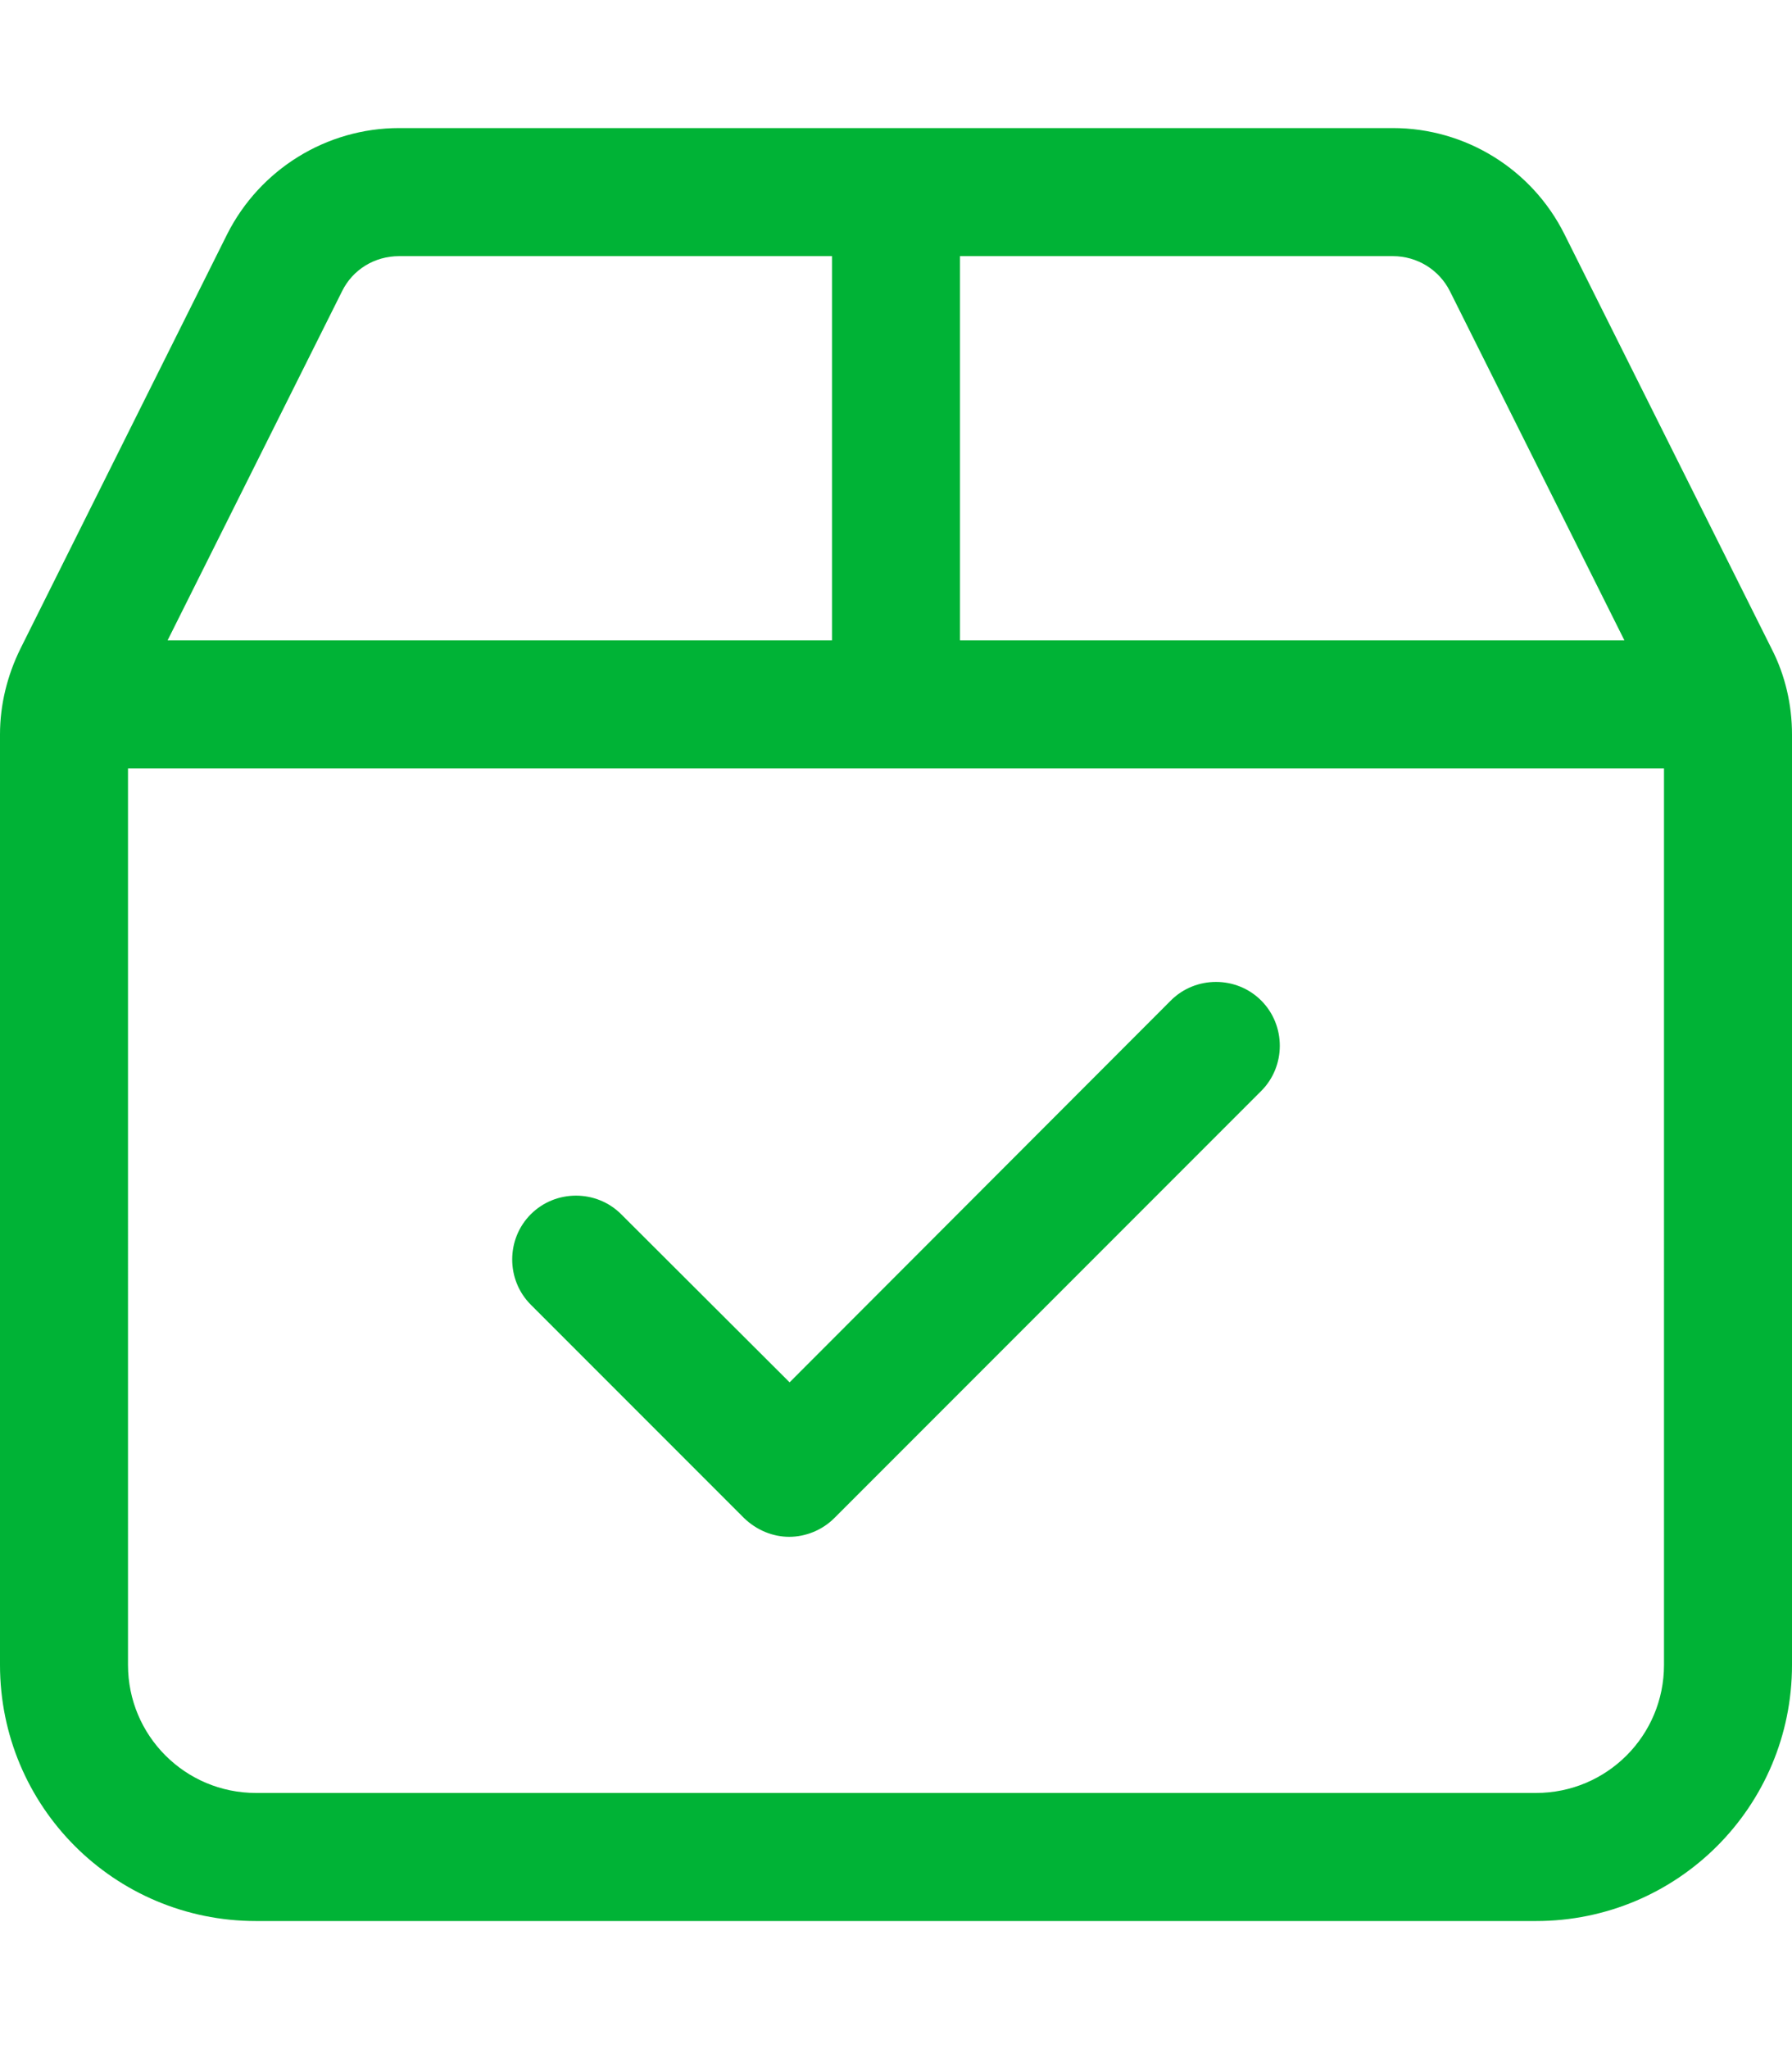
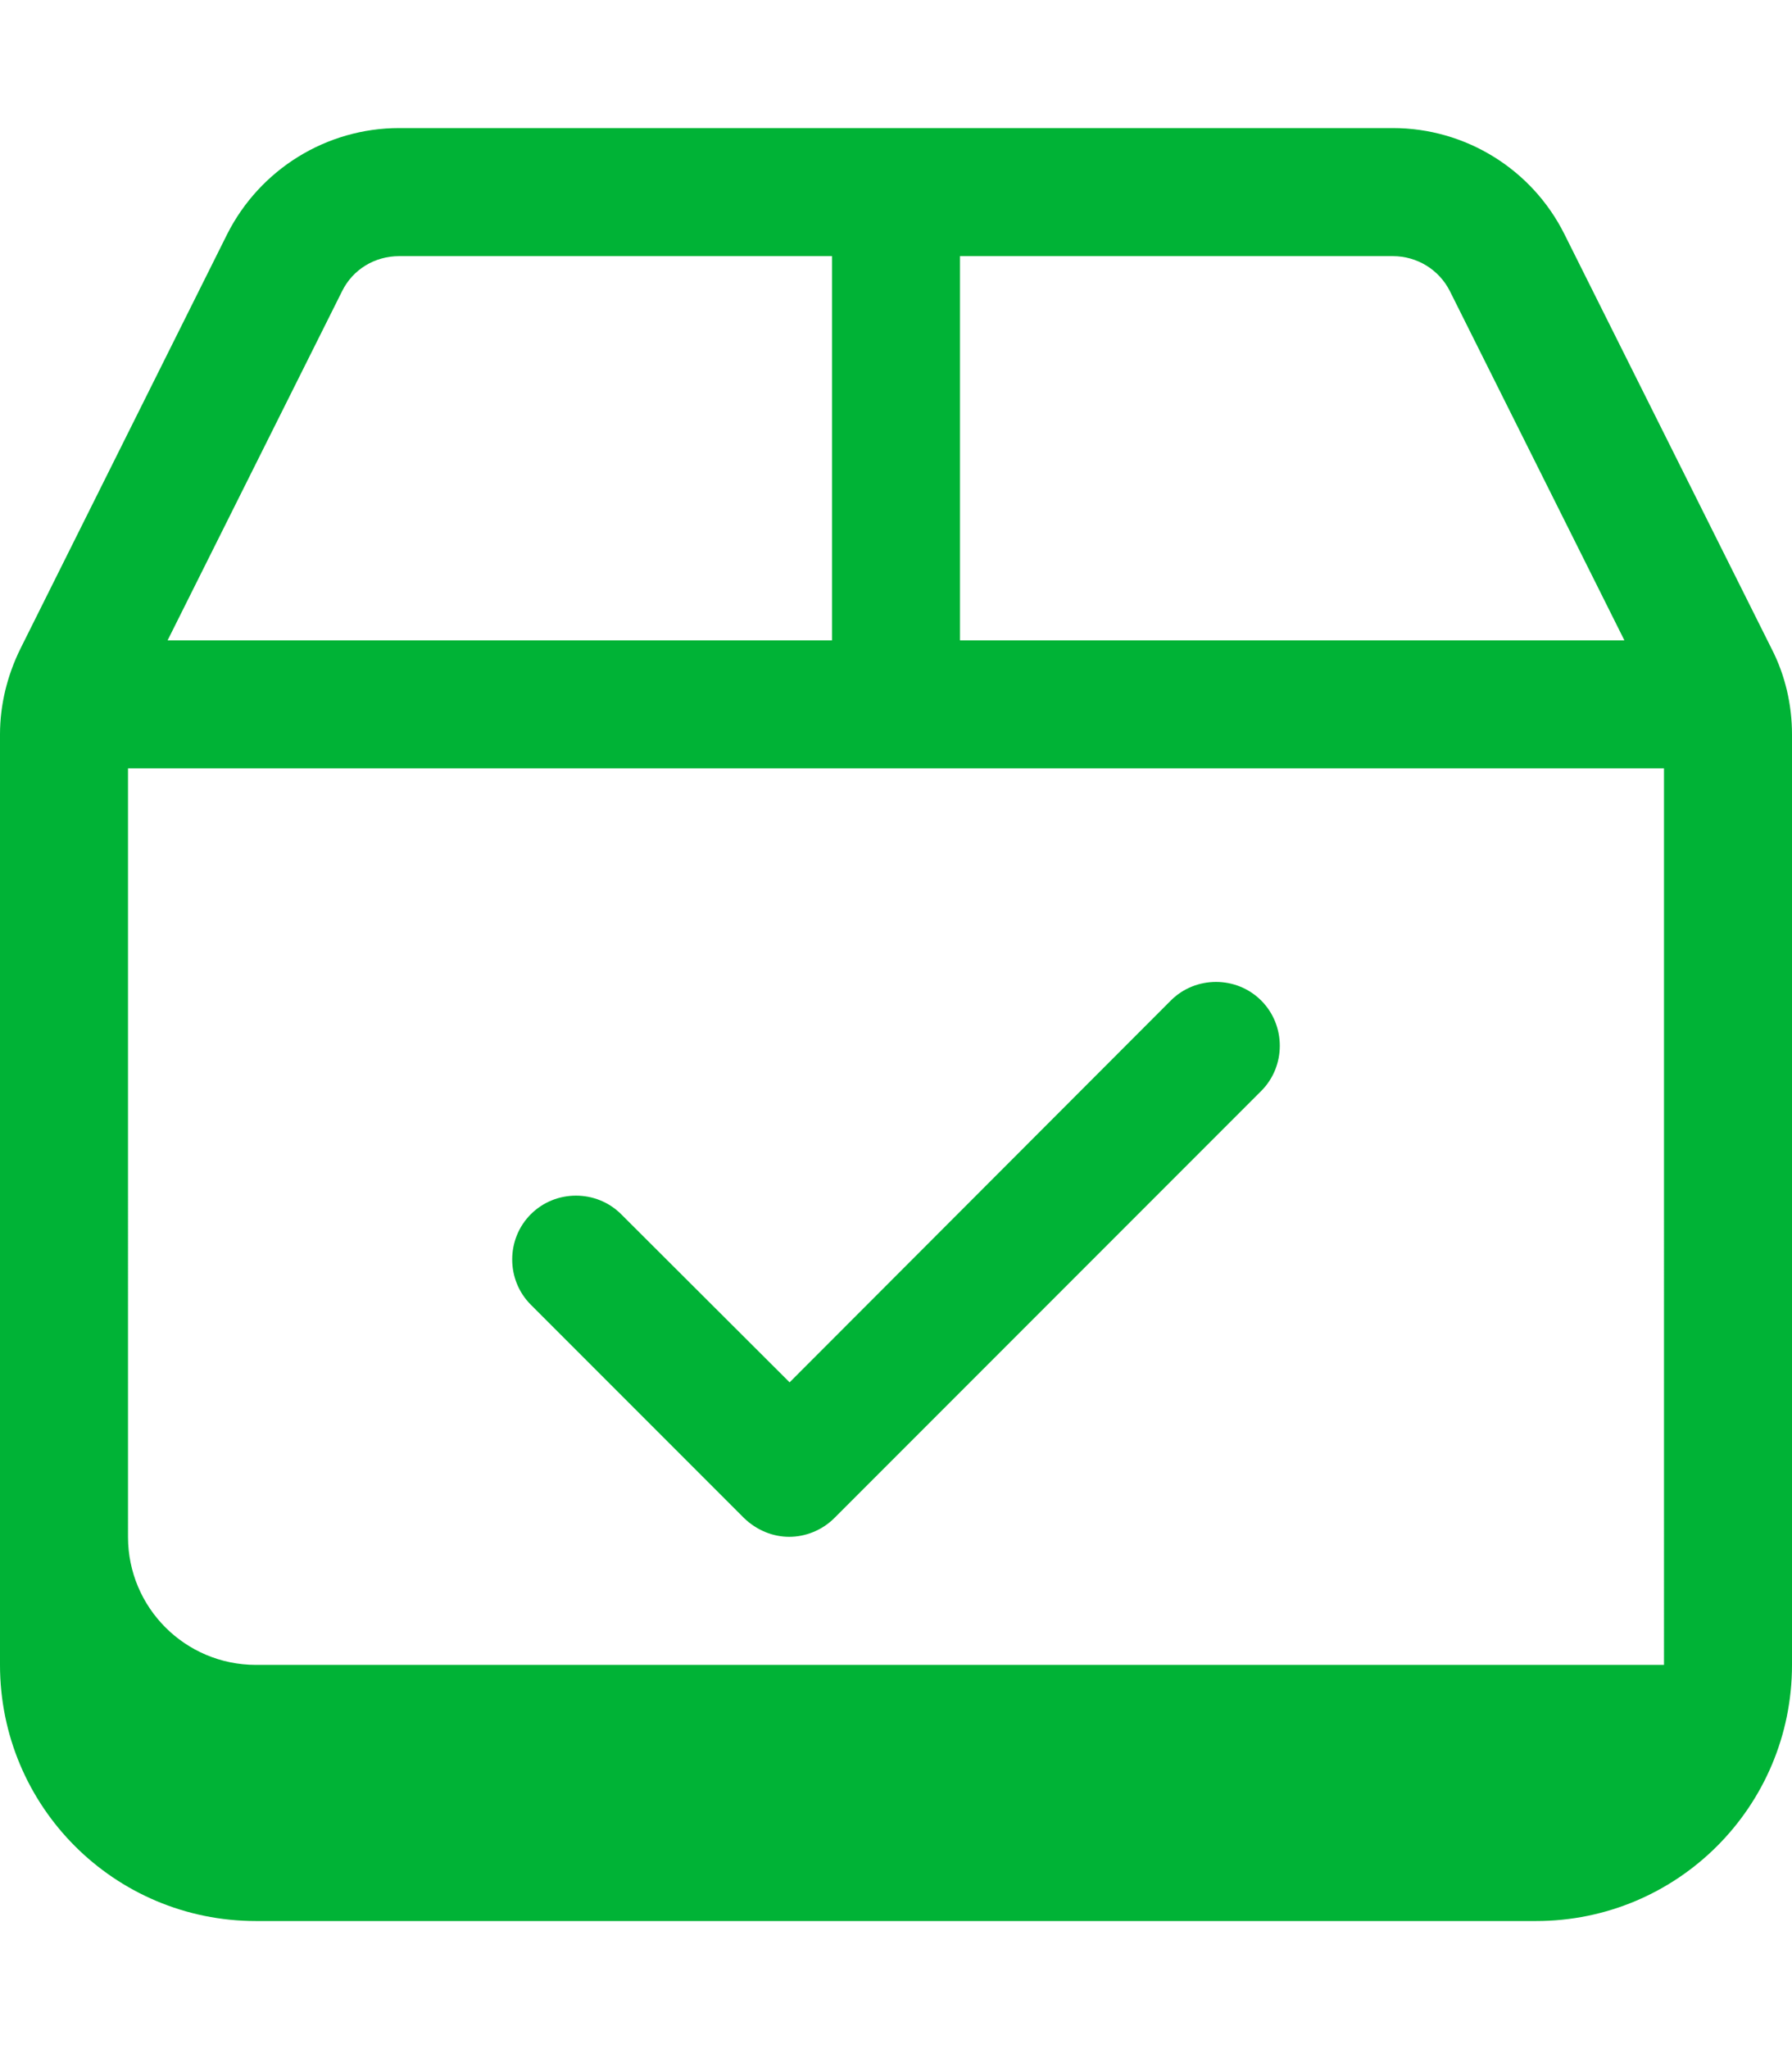
<svg xmlns="http://www.w3.org/2000/svg" version="1.1" id="Layer_1" x="0px" y="0px" viewBox="0 0 448 512" style="enable-background:new 0 0 448 512;" xml:space="preserve">
  <style type="text/css">
	.st0{fill:#00B336;}
</style>
-   <path class="st0" d="M442.9,162.1L391.1,58.5C383,42.3,366.4,32,348.2,32H99.8C81.6,32,65,42.3,56.8,58.5L5.1,162.1  c-3.3,6.7-5.1,14-5.1,21.4V416c0,35.4,28.6,64,64,64h320c35.4,0,64-28.6,64-64V183.5C448,176.1,446.3,168.7,442.9,162.1z M240,64  h108.2c6.1,0,11.6,3.4,14.3,8.8l43.6,87.2H240V64z M85.5,72.8c2.7-5.5,8.2-8.8,14.3-8.8H208v96H41.9L85.5,72.8z M416,416  c0,17.7-14.3,32-32,32H64c-17.7,0-32-14.3-32-32V192h384V416z M186,379.3c3.2,3.1,7.3,4.7,11.3,4.7s8.2-1.6,11.3-4.7l106.7-106.7  c6.2-6.2,6.2-16.4,0-22.6s-16.4-6.2-22.6,0l-95.3,95.4l-42.1-42c-6.2-6.2-16.4-6.2-22.6,0s-6.2,16.4,0,22.6L186,379.3z" />
+   <path class="st0" d="M442.9,162.1L391.1,58.5C383,42.3,366.4,32,348.2,32H99.8C81.6,32,65,42.3,56.8,58.5L5.1,162.1  c-3.3,6.7-5.1,14-5.1,21.4V416c0,35.4,28.6,64,64,64h320c35.4,0,64-28.6,64-64V183.5C448,176.1,446.3,168.7,442.9,162.1z M240,64  h108.2c6.1,0,11.6,3.4,14.3,8.8l43.6,87.2H240V64z M85.5,72.8c2.7-5.5,8.2-8.8,14.3-8.8H208v96H41.9L85.5,72.8z M416,416  H64c-17.7,0-32-14.3-32-32V192h384V416z M186,379.3c3.2,3.1,7.3,4.7,11.3,4.7s8.2-1.6,11.3-4.7l106.7-106.7  c6.2-6.2,6.2-16.4,0-22.6s-16.4-6.2-22.6,0l-95.3,95.4l-42.1-42c-6.2-6.2-16.4-6.2-22.6,0s-6.2,16.4,0,22.6L186,379.3z" />
</svg>